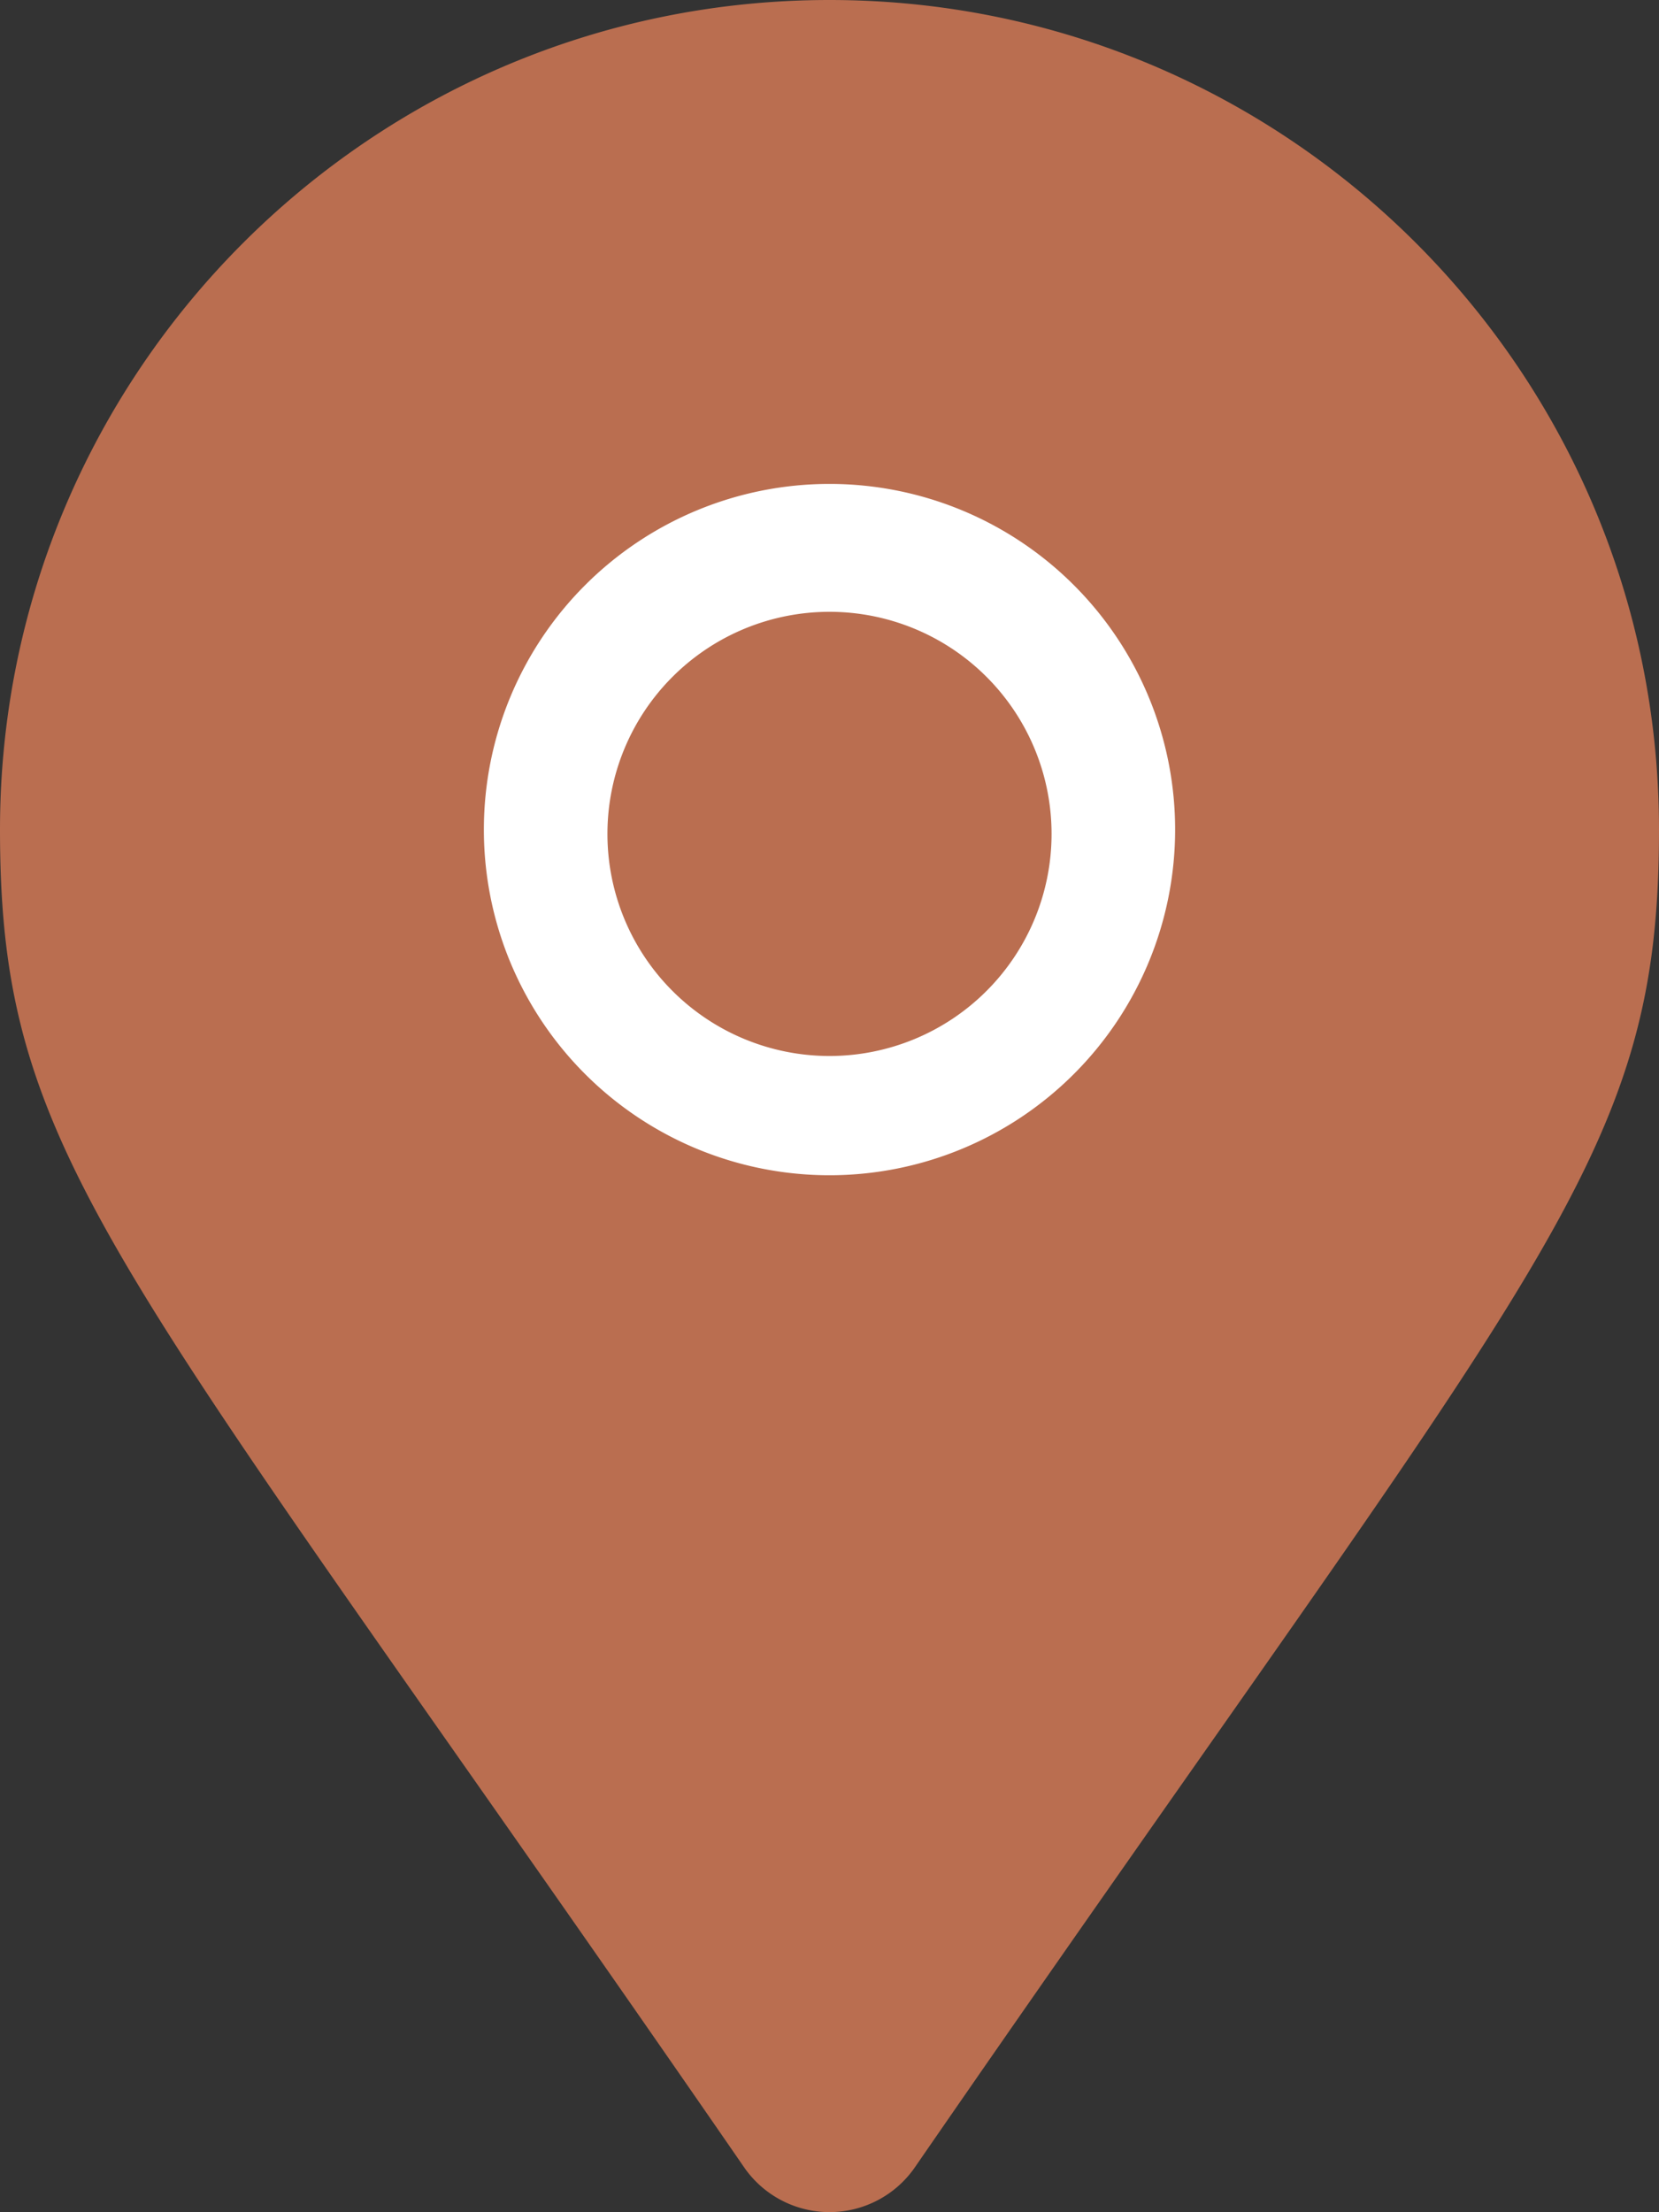
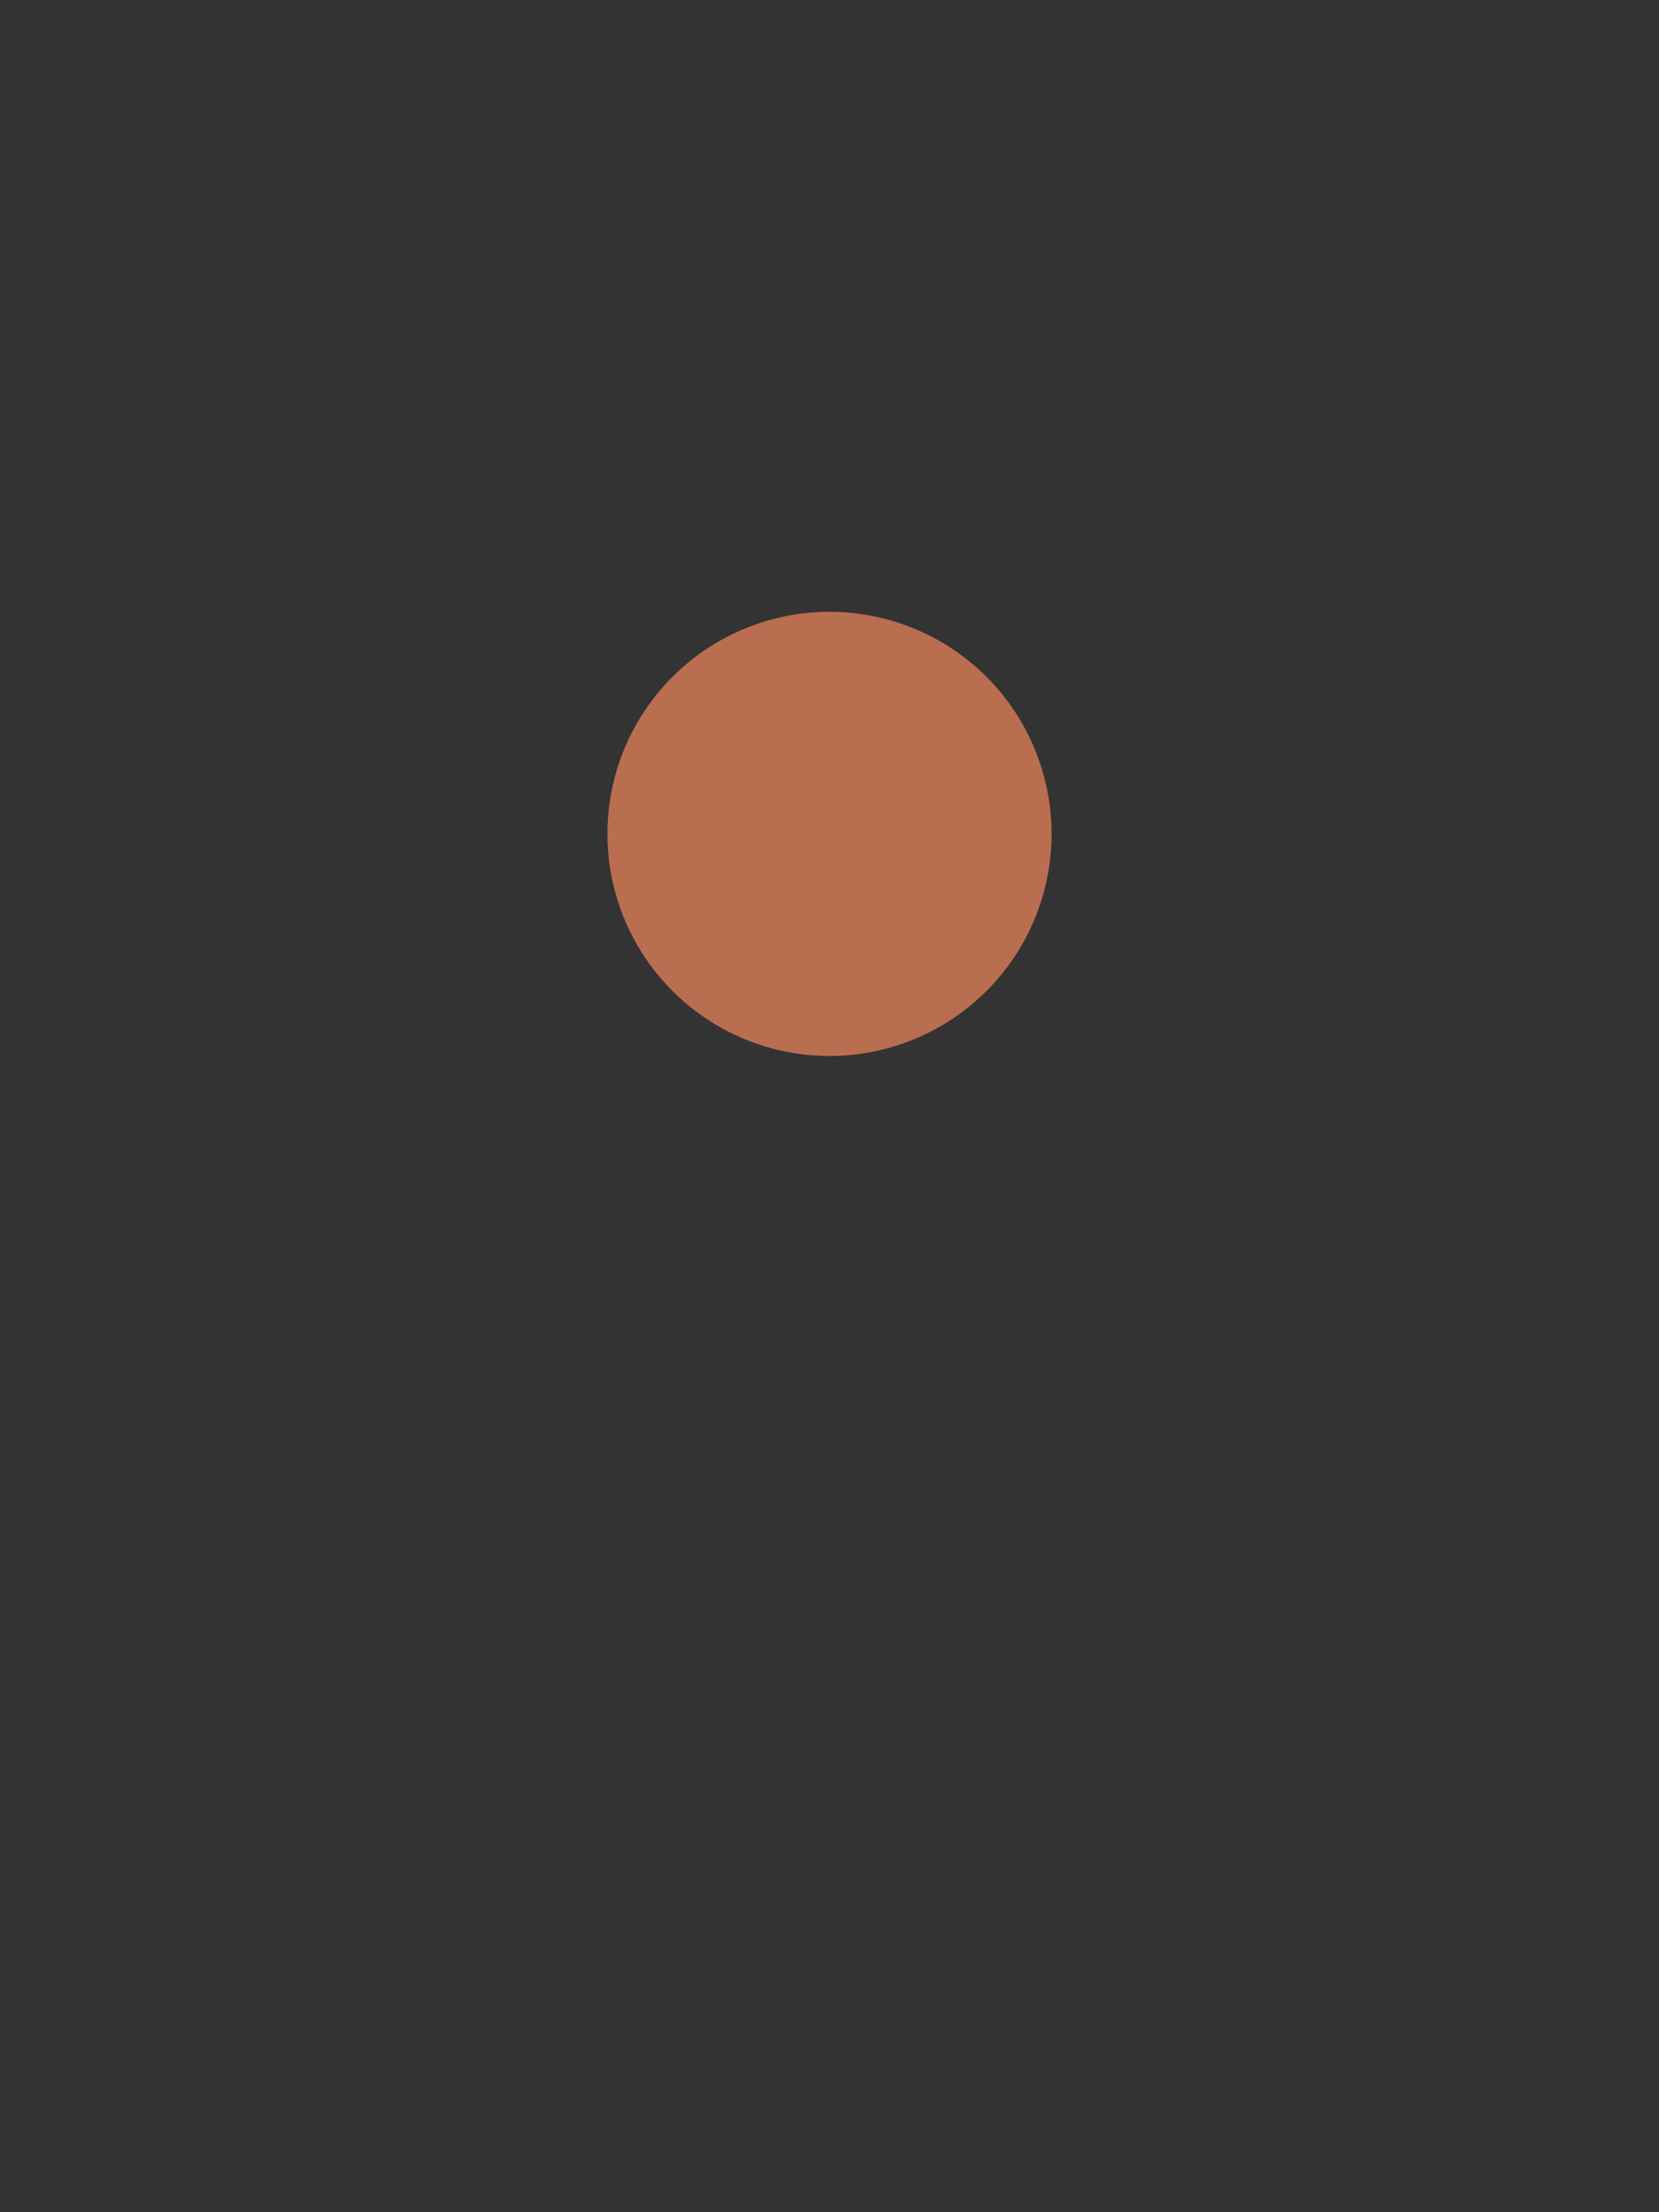
<svg xmlns="http://www.w3.org/2000/svg" id="Group_520" data-name="Group 520" width="384" height="511.975" viewBox="0 0 384 511.975">
  <rect x="0" y="0" width="384" height="511.975" fill="#333333" stroke="none" />
-   <circle id="Ellipse_13" data-name="Ellipse 13" cx="97" cy="97" r="97" transform="translate(91 94)" fill="#fff" />
-   <path id="Path_804" data-name="Path 804" d="M172.3,501.7C27,291,0,269.4,0,192,0,86,86,0,192,0S384,86,384,192c0,77.4-27,99-172.3,309.7a24.023,24.023,0,0,1-39.4,0ZM192,272a80,80,0,1,0-80-80A79.978,79.978,0,0,0,192,272Z" fill="#ba6e50" />
  <path id="Path_805" data-name="Path 805" d="M51.4,0A51.4,51.4,0,1,1,0,51.4,51.4,51.4,0,0,1,51.4,0Z" transform="translate(140.6 141.6)" fill="#ba6e50" />
</svg>